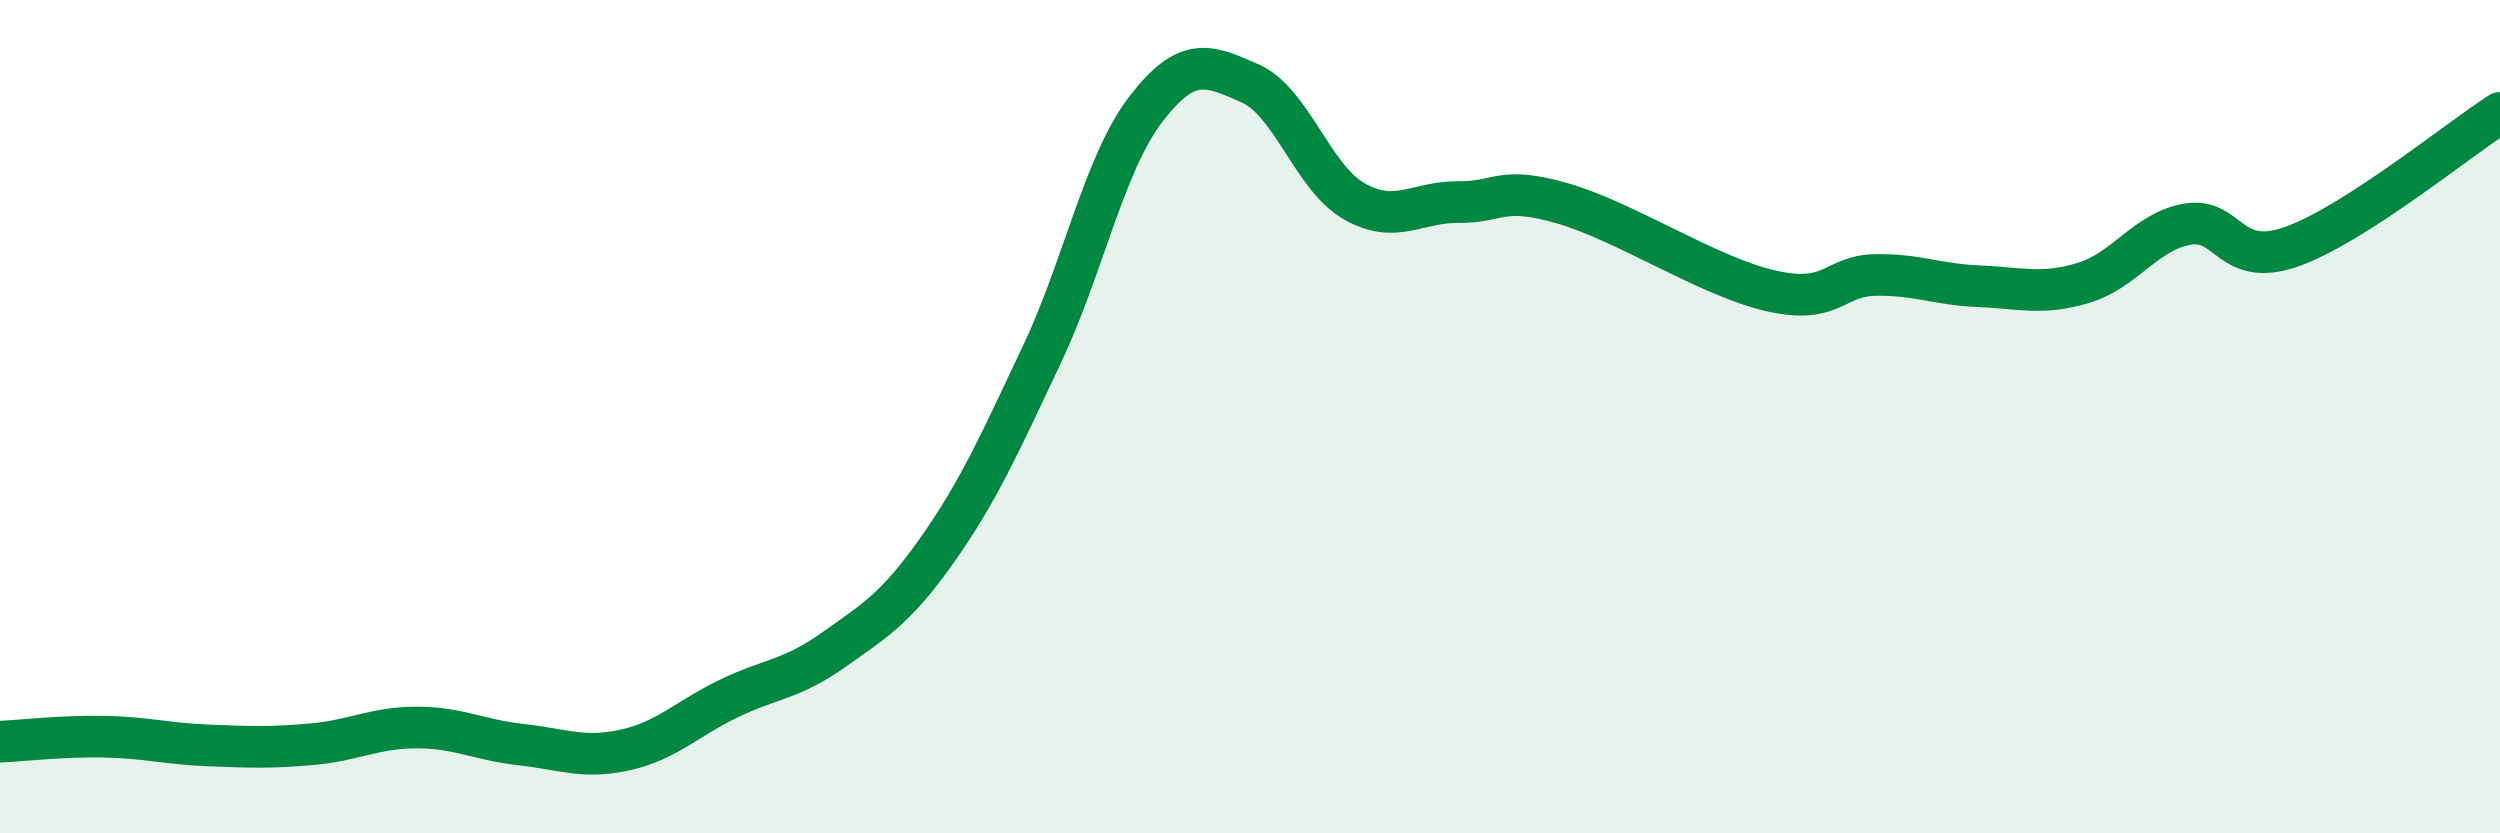
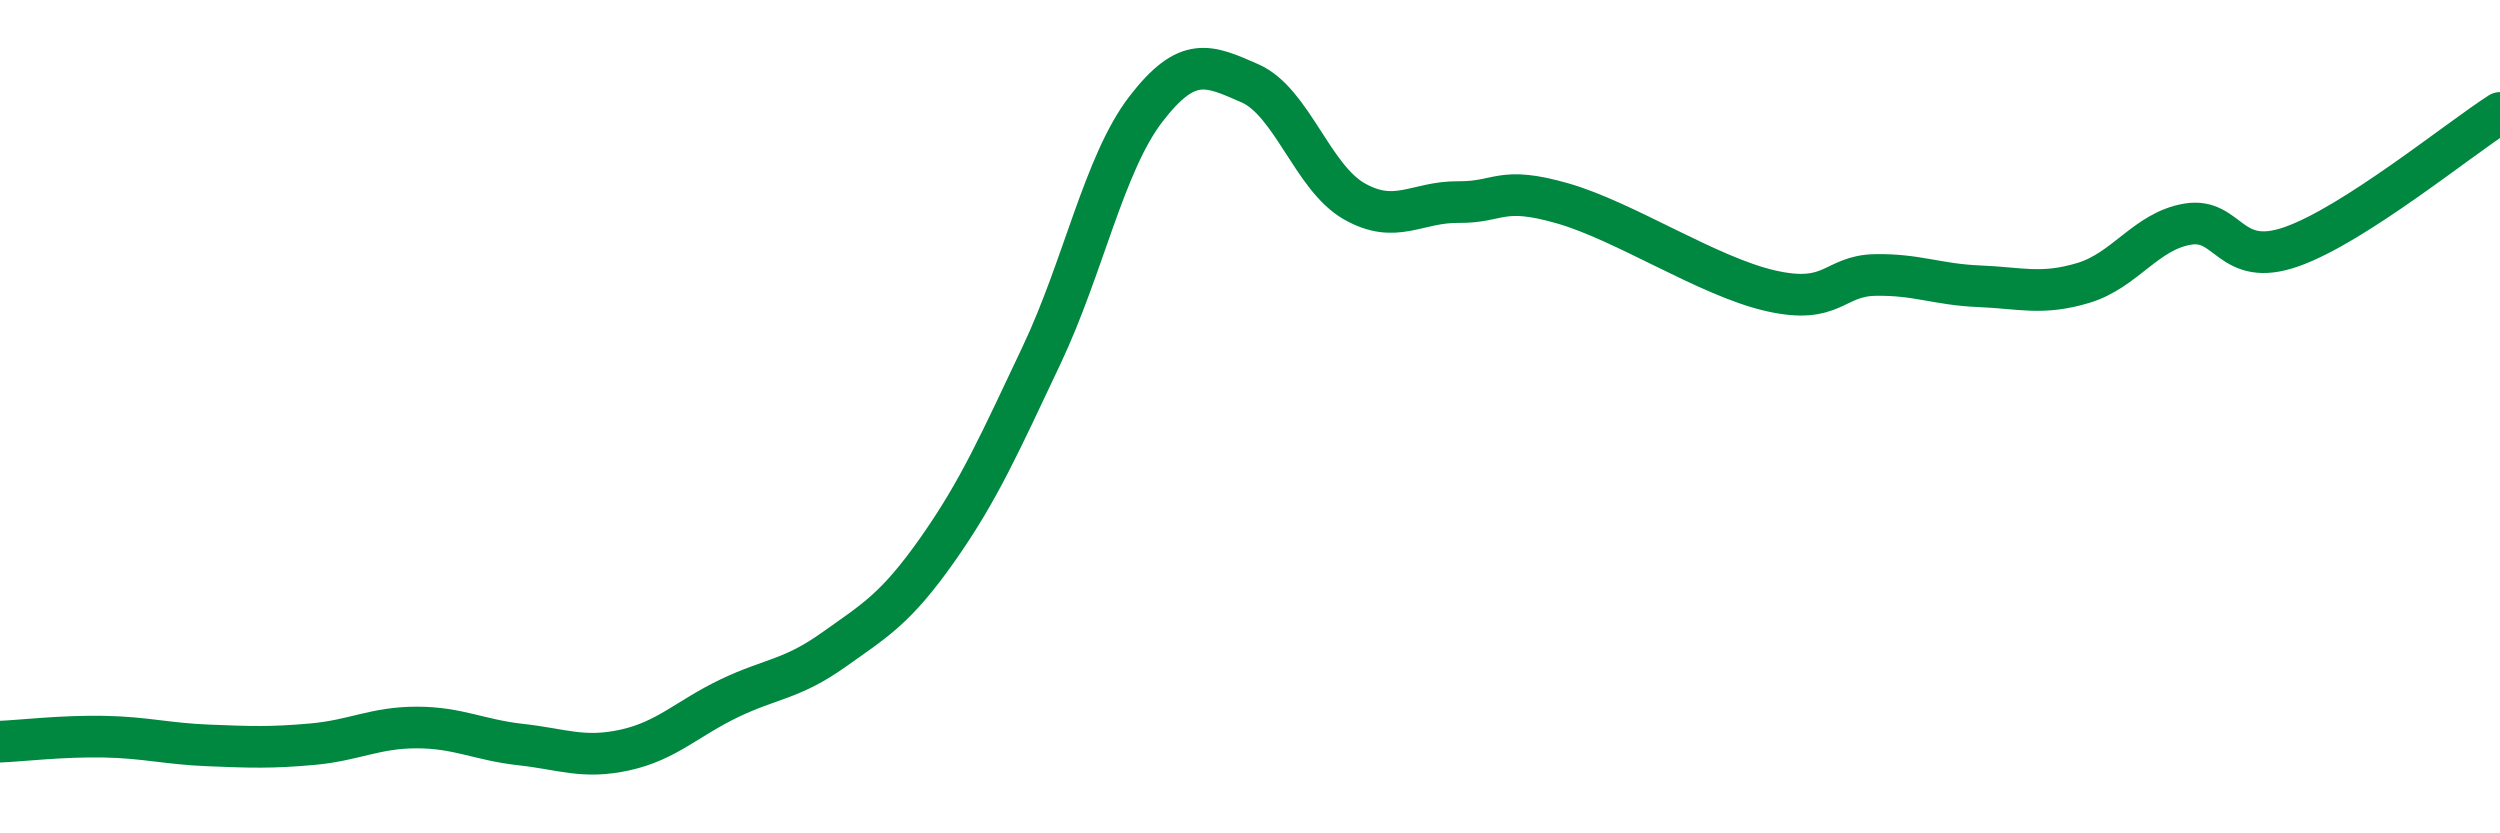
<svg xmlns="http://www.w3.org/2000/svg" width="60" height="20" viewBox="0 0 60 20">
-   <path d="M 0,17.8 C 0.5,17.78 1.5,17.66 2.5,17.68 C 3.5,17.7 4,17.85 5,17.89 C 6,17.93 6.5,17.95 7.5,17.86 C 8.5,17.77 9,17.46 10,17.46 C 11,17.46 11.5,17.76 12.5,17.87 C 13.5,17.98 14,18.22 15,18 C 16,17.78 16.5,17.24 17.5,16.76 C 18.5,16.28 19,16.31 20,15.6 C 21,14.89 21.5,14.61 22.5,13.19 C 23.5,11.77 24,10.63 25,8.52 C 26,6.41 26.5,3.92 27.5,2.62 C 28.5,1.32 29,1.56 30,2 C 31,2.44 31.5,4.26 32.5,4.83 C 33.5,5.4 34,4.84 35,4.85 C 36,4.86 36,4.45 37.5,4.88 C 39,5.31 41,6.64 42.5,6.98 C 44,7.32 44,6.62 45,6.6 C 46,6.58 46.5,6.83 47.5,6.87 C 48.5,6.91 49,7.09 50,6.79 C 51,6.49 51.5,5.55 52.5,5.38 C 53.5,5.21 53.5,6.45 55,5.92 C 56.5,5.39 59,3.35 60,2.71L60 20L0 20Z" fill="#008740" opacity="0.1" stroke-linecap="round" stroke-linejoin="round" />
  <path d="M 0,17.8 C 0.5,17.78 1.5,17.66 2.5,17.68 C 3.5,17.7 4,17.85 5,17.89 C 6,17.93 6.5,17.95 7.5,17.86 C 8.5,17.77 9,17.46 10,17.46 C 11,17.46 11.5,17.76 12.5,17.87 C 13.5,17.98 14,18.22 15,18 C 16,17.78 16.5,17.24 17.5,16.76 C 18.5,16.28 19,16.31 20,15.6 C 21,14.89 21.5,14.61 22.5,13.19 C 23.5,11.77 24,10.63 25,8.52 C 26,6.41 26.5,3.92 27.5,2.62 C 28.5,1.32 29,1.56 30,2 C 31,2.44 31.5,4.26 32.5,4.83 C 33.5,5.4 34,4.84 35,4.85 C 36,4.86 36,4.45 37.5,4.88 C 39,5.31 41,6.64 42.5,6.98 C 44,7.32 44,6.62 45,6.6 C 46,6.58 46.5,6.83 47.5,6.87 C 48.5,6.91 49,7.09 50,6.79 C 51,6.49 51.5,5.55 52.5,5.38 C 53.5,5.21 53.5,6.45 55,5.92 C 56.5,5.39 59,3.35 60,2.71" stroke="#008740" stroke-width="1" fill="none" stroke-linecap="round" stroke-linejoin="round" />
</svg>